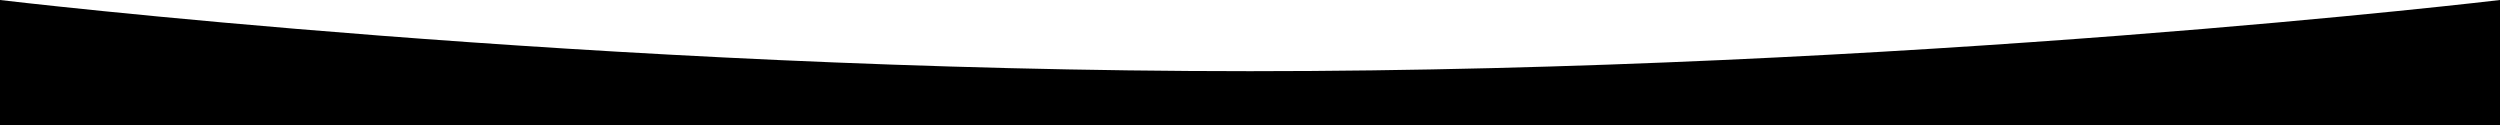
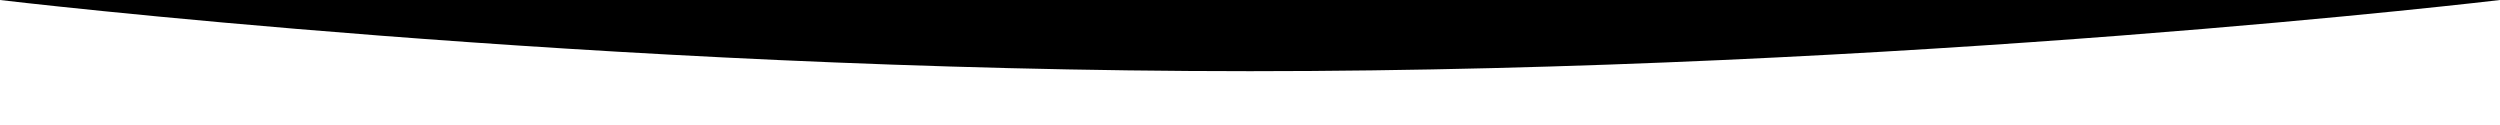
<svg xmlns="http://www.w3.org/2000/svg" width="1440" height="72" viewBox="0 0 1440 72" fill="none">
-   <path d="M0 0C0 0 343 41 720 41C1097 41 1440 0 1440 0V72H0V0Z" fill="black" />
+   <path d="M0 0C0 0 343 41 720 41C1097 41 1440 0 1440 0V72V0Z" fill="black" />
</svg>